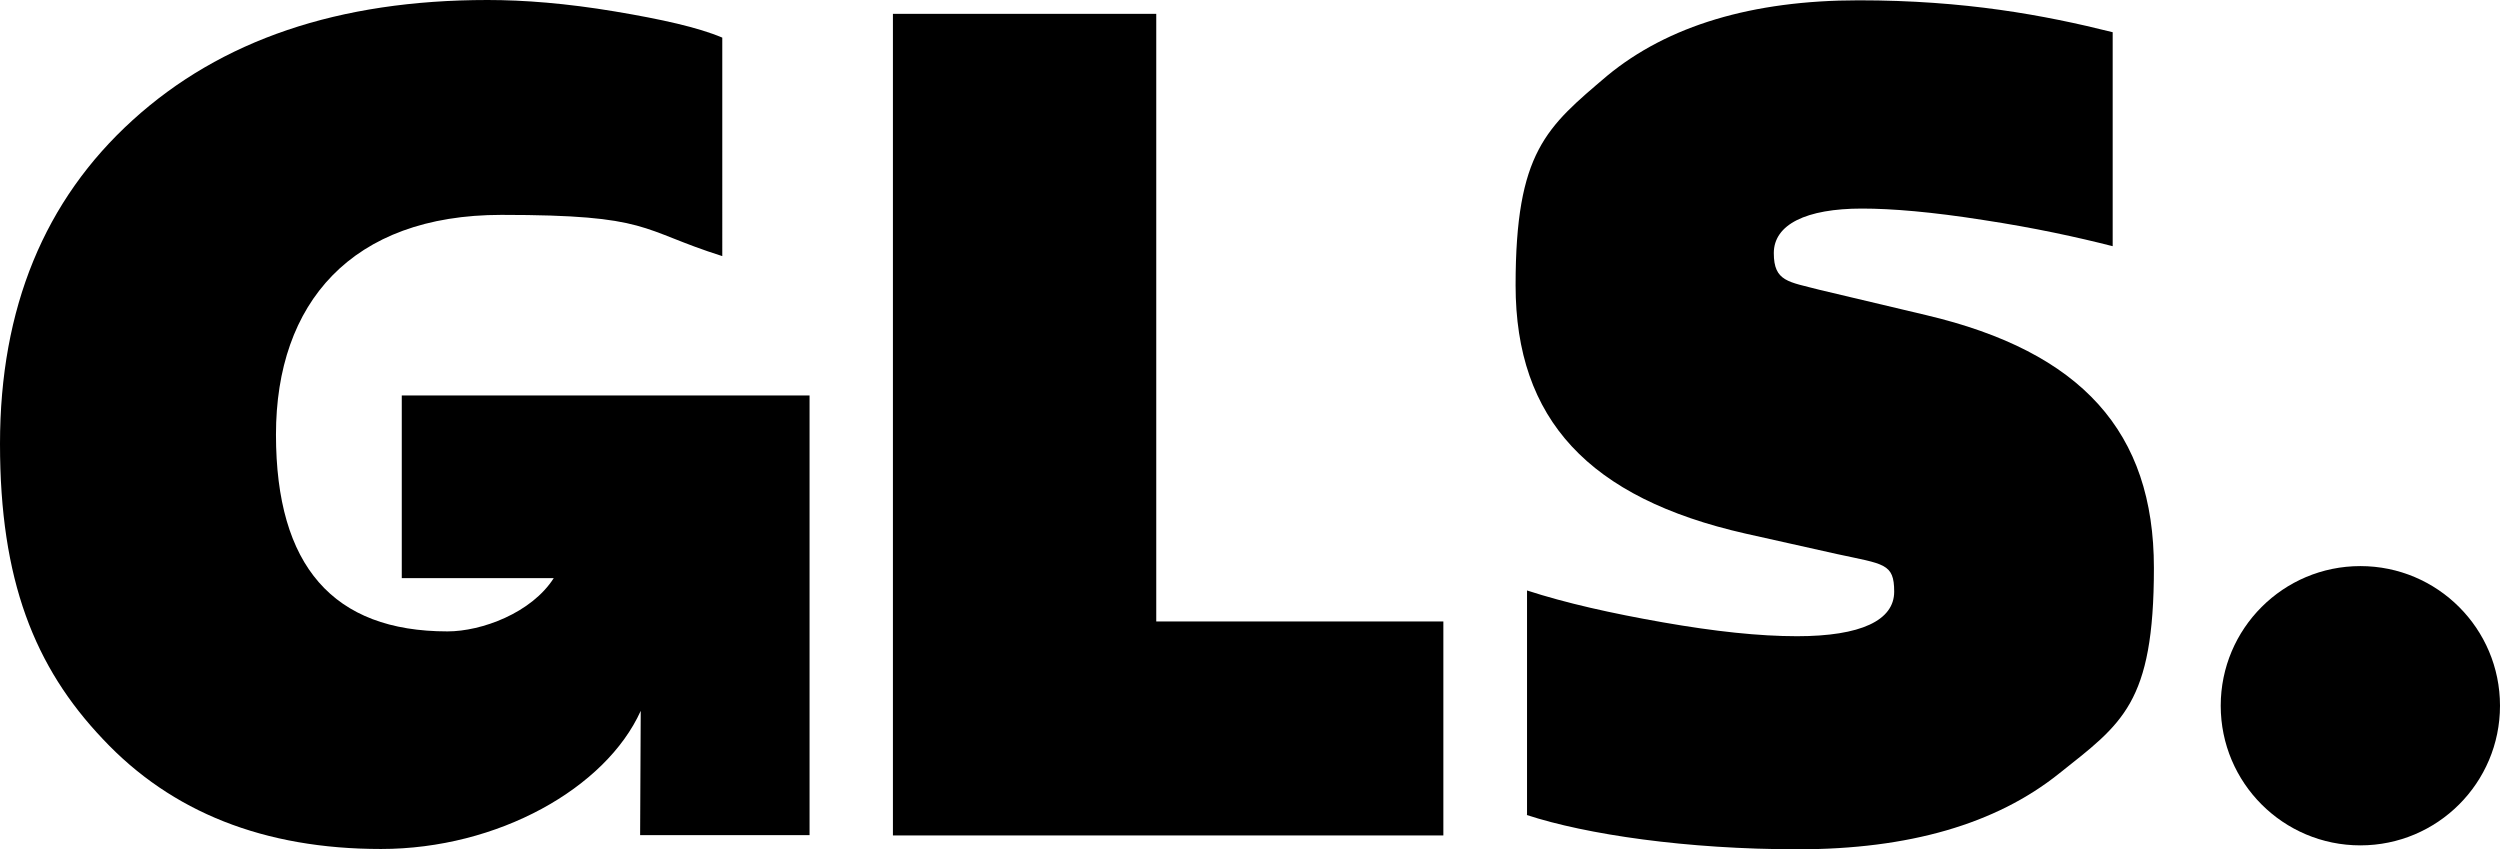
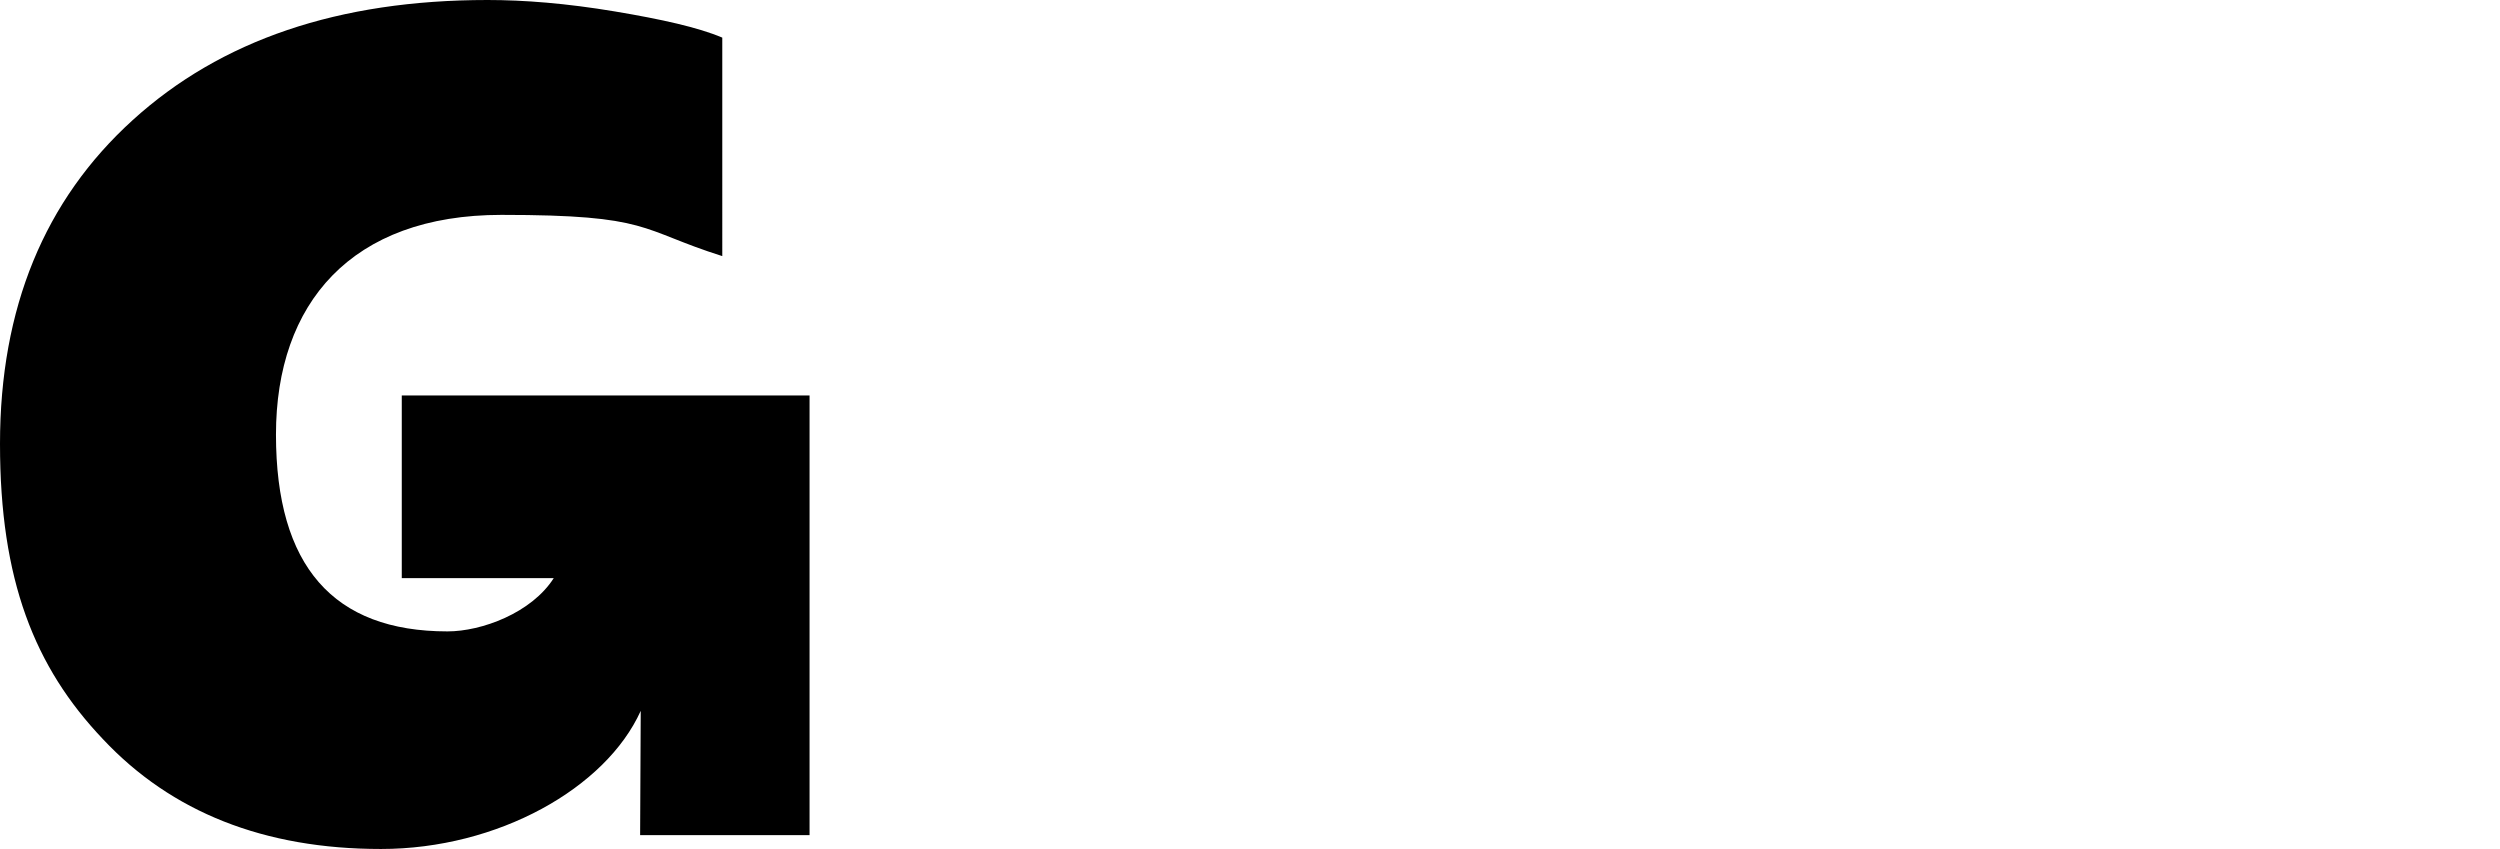
<svg xmlns="http://www.w3.org/2000/svg" version="1.1" viewBox="0 0 830.7 282.1">
  <g>
    <g id="Layer_1">
      <g>
-         <circle cx="784.3" cy="234.5" r="46.4" />
        <path d="M133.5,131.4v60.7h50.5c-7.4,11.6-24,17.7-35.3,17.7-38,0-57-21.7-57-65.4s25.1-73,74.9-73,45.6,4.9,73.4,13.7V12.5c-8-3.4-20.2-6.1-35.7-8.7C188.2,1.1,174.1,0,162,0,112.5,0,73.4,13.3,44.1,39.9,14.8,66.5,0,102.3,0,147.5s11.4,74.1,34.2,98.1c22.8,24.3,53.6,36.5,92.4,36.5s74.7-20.2,86.3-45.9l-.2,41.3h56.3v-146.1h-135.5Z" />
-         <path d="M296.7,277.6V4.6h87.5v201.9h95.4v71.1h-182.9Z" />
-         <path d="M507.4,270.7v-74.5c12.9,4.2,28.1,7.6,45.2,10.6,17.1,3,31.9,4.6,44.5,4.6,21.3,0,32.3-5.3,32.3-14.8s-3.4-9.1-19-12.5l-30.4-6.8c-52.1-11.8-76.4-38-76.4-82.5s10.3-52.5,30.4-69.6c20.2-16.7,48.3-25.1,83.6-25.1s61.6,4.9,84.4,10.6v71.1c-11.8-3-25.9-6.1-43-8.7-17.1-2.7-30.4-3.8-40.3-3.8-18.6,0-29.3,5.3-29.3,14.8s4.9,9.5,15.2,12.2l35.4,8.4c51.7,12.2,75.7,38.8,75.7,84s-10.6,51.7-31.6,68.4c-20.9,16.7-49.8,25.1-86.7,25.1s-70.3-4.9-90.1-11.4Z" />
      </g>
    </g>
  </g>
</svg>